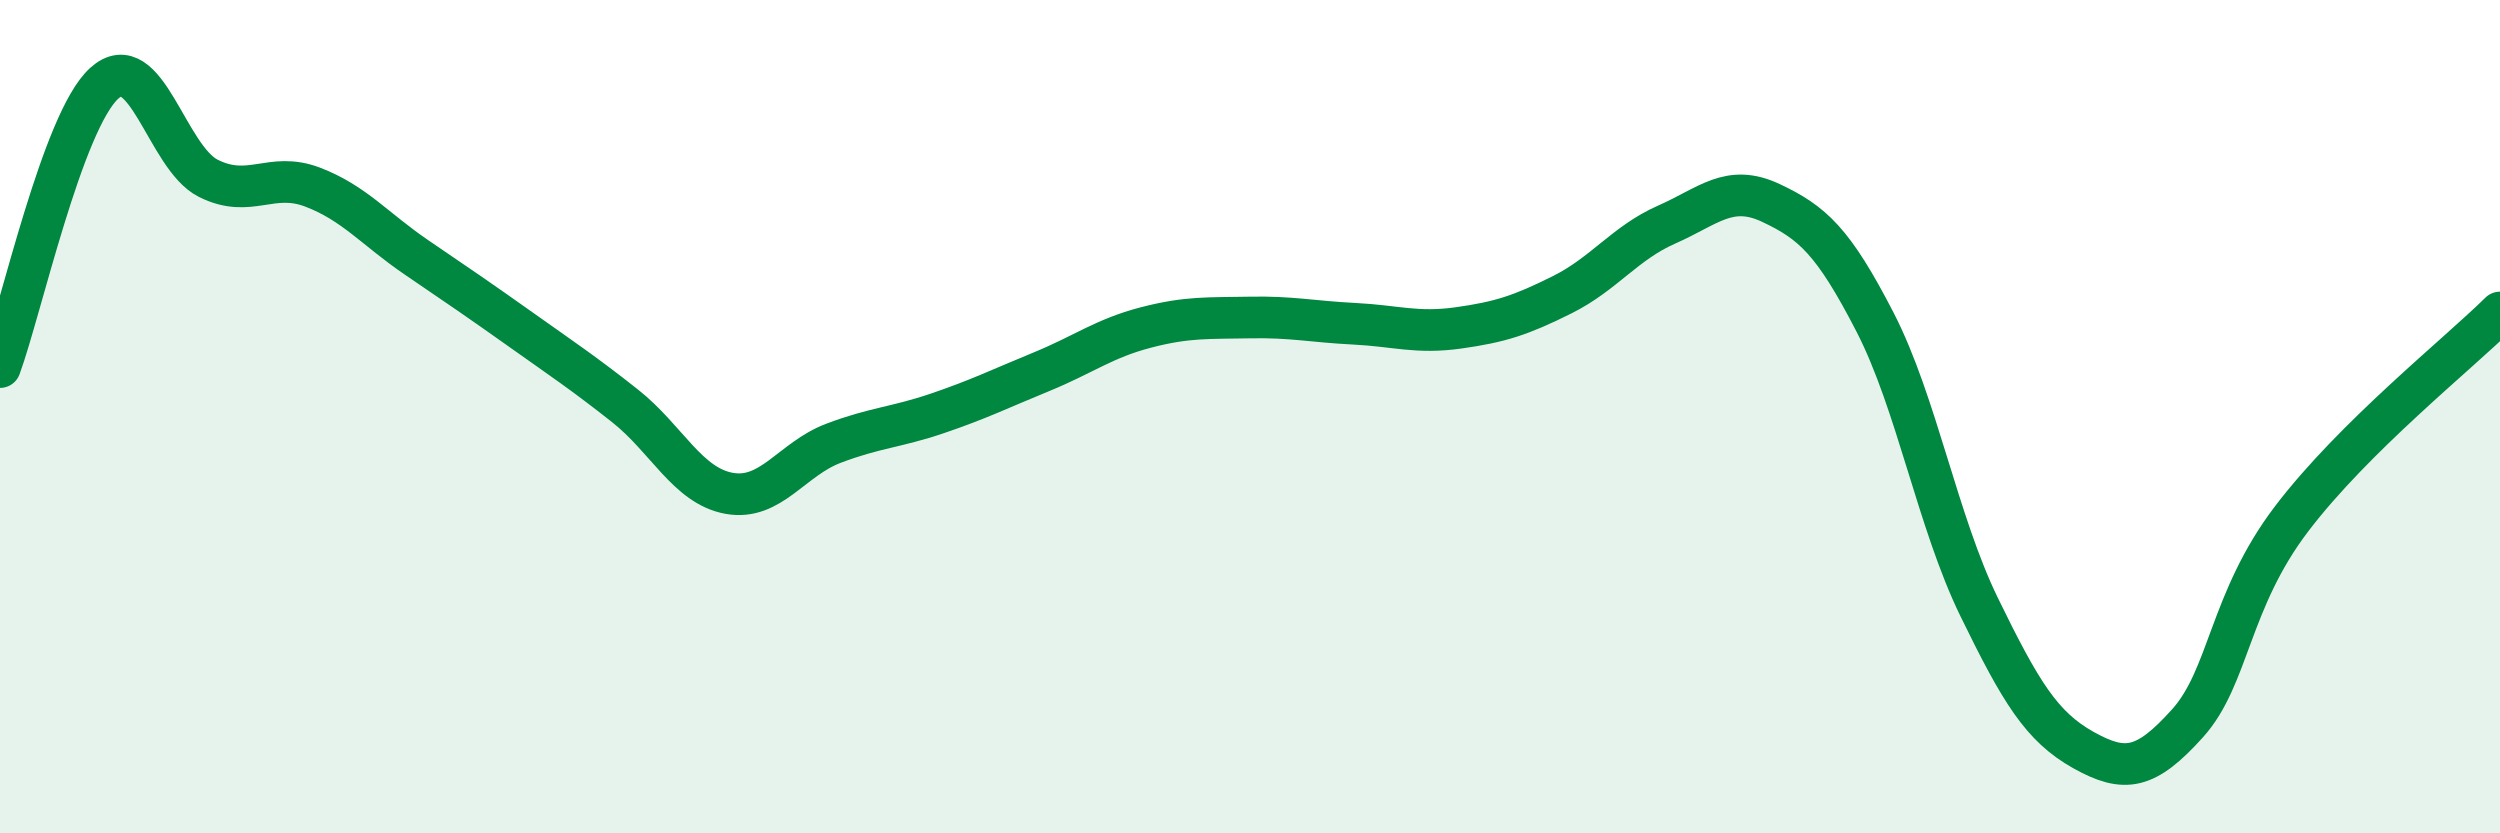
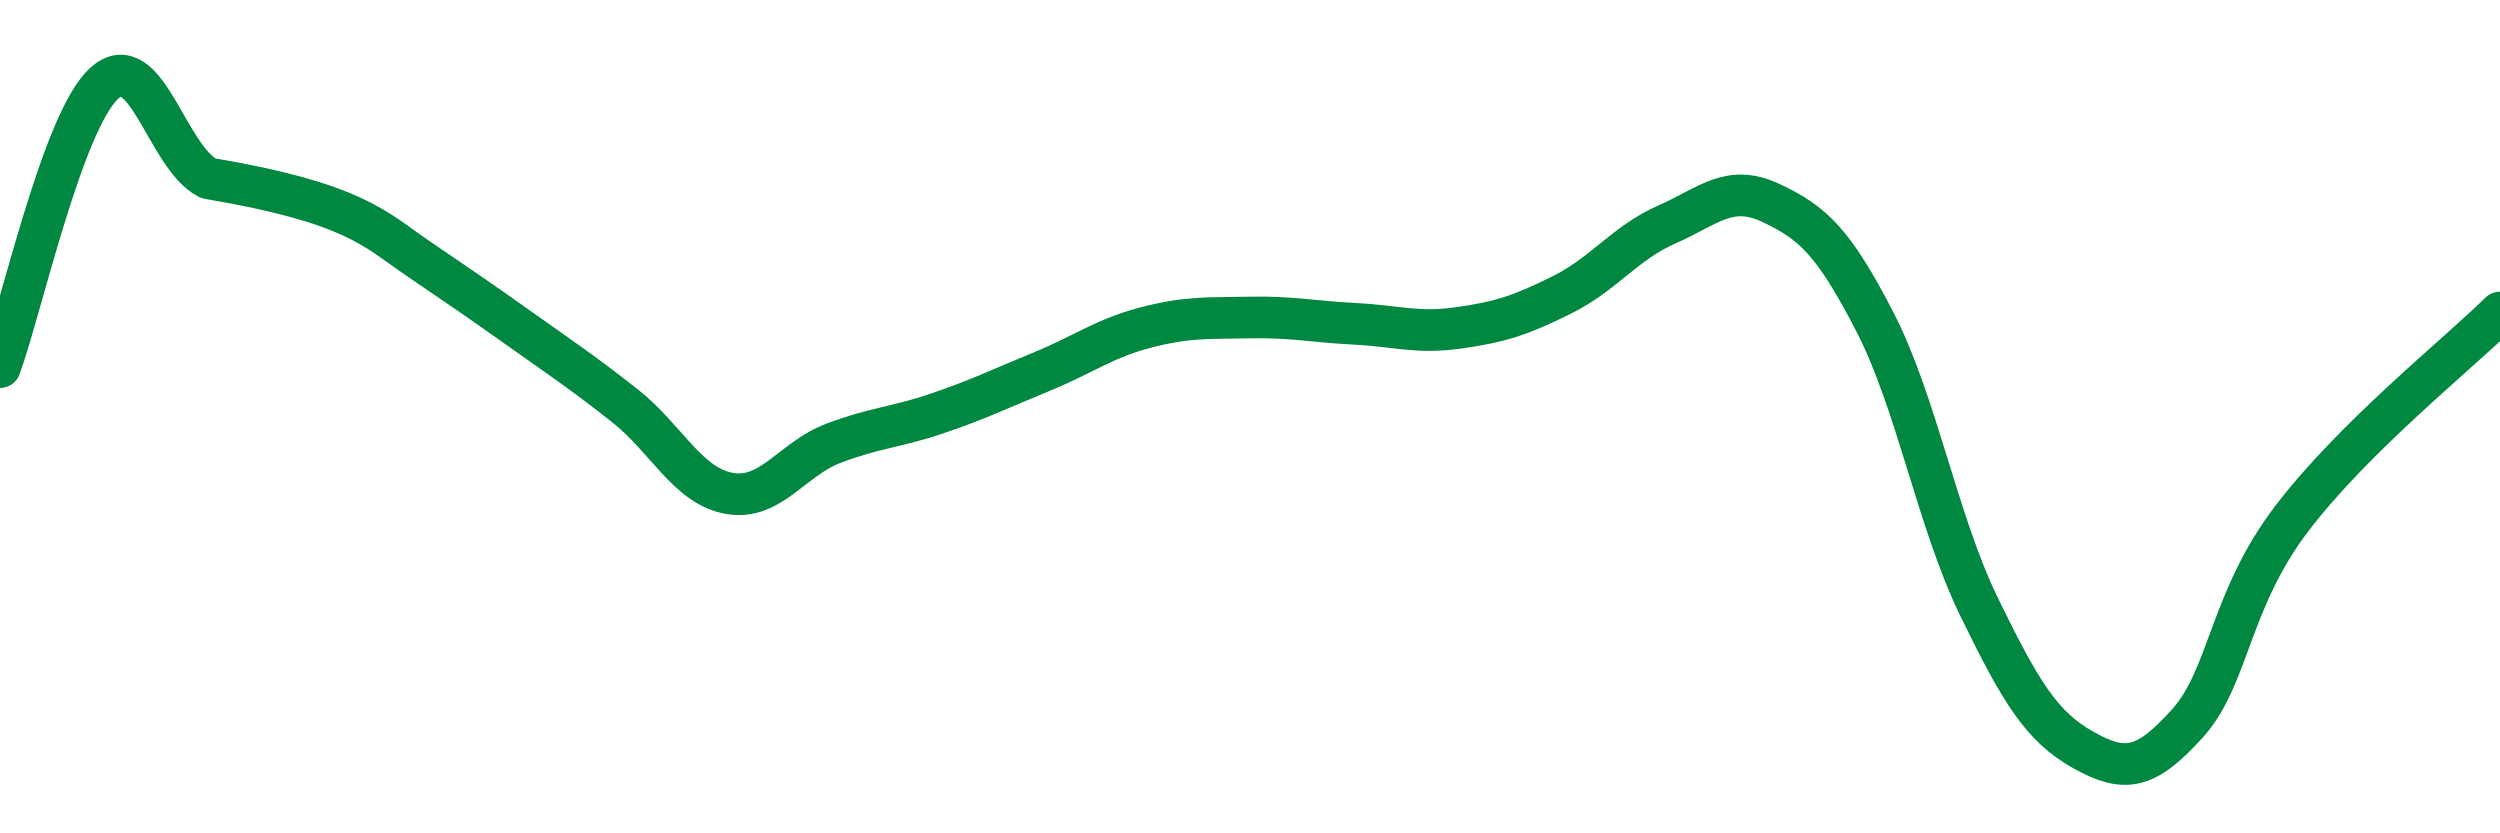
<svg xmlns="http://www.w3.org/2000/svg" width="60" height="20" viewBox="0 0 60 20">
-   <path d="M 0,8.81 C 0.5,7.45 1.5,2.91 2.5,2 C 3.5,1.09 4,3.78 5,4.28 C 6,4.78 6.5,4.11 7.5,4.49 C 8.5,4.87 9,5.5 10,6.18 C 11,6.86 11.5,7.2 12.5,7.91 C 13.5,8.62 14,8.95 15,9.74 C 16,10.53 16.5,11.66 17.5,11.84 C 18.5,12.02 19,11.02 20,10.64 C 21,10.26 21.5,10.26 22.5,9.92 C 23.5,9.58 24,9.33 25,8.92 C 26,8.51 26.5,8.12 27.5,7.86 C 28.5,7.6 29,7.64 30,7.62 C 31,7.6 31.5,7.72 32.5,7.77 C 33.5,7.82 34,8.01 35,7.87 C 36,7.73 36.5,7.57 37.5,7.07 C 38.5,6.57 39,5.83 40,5.39 C 41,4.95 41.5,4.4 42.5,4.87 C 43.5,5.34 44,5.79 45,7.73 C 46,9.67 46.5,12.52 47.5,14.57 C 48.5,16.62 49,17.44 50,18 C 51,18.56 51.5,18.47 52.5,17.36 C 53.5,16.25 53.5,14.42 55,12.45 C 56.5,10.48 59,8.49 60,7.5L60 20L0 20Z" fill="#008740" opacity="0.1" stroke-linecap="round" stroke-linejoin="round" />
-   <path d="M 0,8.81 C 0.5,7.45 1.5,2.91 2.5,2 C 3.5,1.09 4,3.78 5,4.28 C 6,4.78 6.5,4.11 7.5,4.49 C 8.5,4.87 9,5.5 10,6.18 C 11,6.86 11.5,7.2 12.5,7.91 C 13.5,8.62 14,8.95 15,9.74 C 16,10.53 16.5,11.66 17.5,11.84 C 18.5,12.02 19,11.02 20,10.64 C 21,10.26 21.5,10.26 22.5,9.92 C 23.5,9.58 24,9.33 25,8.92 C 26,8.51 26.5,8.12 27.5,7.86 C 28.5,7.6 29,7.64 30,7.62 C 31,7.6 31.5,7.72 32.5,7.77 C 33.5,7.82 34,8.01 35,7.87 C 36,7.73 36.5,7.57 37.5,7.07 C 38.5,6.57 39,5.83 40,5.39 C 41,4.95 41.5,4.4 42.5,4.87 C 43.5,5.34 44,5.79 45,7.73 C 46,9.67 46.5,12.52 47.5,14.57 C 48.5,16.62 49,17.44 50,18 C 51,18.56 51.5,18.47 52.5,17.36 C 53.5,16.25 53.5,14.42 55,12.45 C 56.5,10.48 59,8.49 60,7.5" stroke="#008740" stroke-width="1" fill="none" stroke-linecap="round" stroke-linejoin="round" />
+   <path d="M 0,8.81 C 0.5,7.45 1.5,2.91 2.5,2 C 3.5,1.09 4,3.78 5,4.28 C 8.5,4.87 9,5.5 10,6.18 C 11,6.86 11.5,7.2 12.5,7.91 C 13.5,8.62 14,8.95 15,9.74 C 16,10.53 16.5,11.66 17.5,11.84 C 18.5,12.02 19,11.02 20,10.64 C 21,10.26 21.5,10.26 22.5,9.92 C 23.5,9.58 24,9.33 25,8.92 C 26,8.51 26.5,8.12 27.5,7.86 C 28.5,7.6 29,7.64 30,7.62 C 31,7.6 31.5,7.72 32.5,7.77 C 33.5,7.82 34,8.01 35,7.87 C 36,7.73 36.5,7.57 37.5,7.07 C 38.5,6.57 39,5.83 40,5.39 C 41,4.95 41.5,4.4 42.5,4.87 C 43.5,5.34 44,5.79 45,7.73 C 46,9.67 46.5,12.52 47.5,14.57 C 48.5,16.62 49,17.44 50,18 C 51,18.56 51.5,18.47 52.5,17.36 C 53.5,16.25 53.5,14.42 55,12.45 C 56.5,10.48 59,8.49 60,7.5" stroke="#008740" stroke-width="1" fill="none" stroke-linecap="round" stroke-linejoin="round" />
</svg>